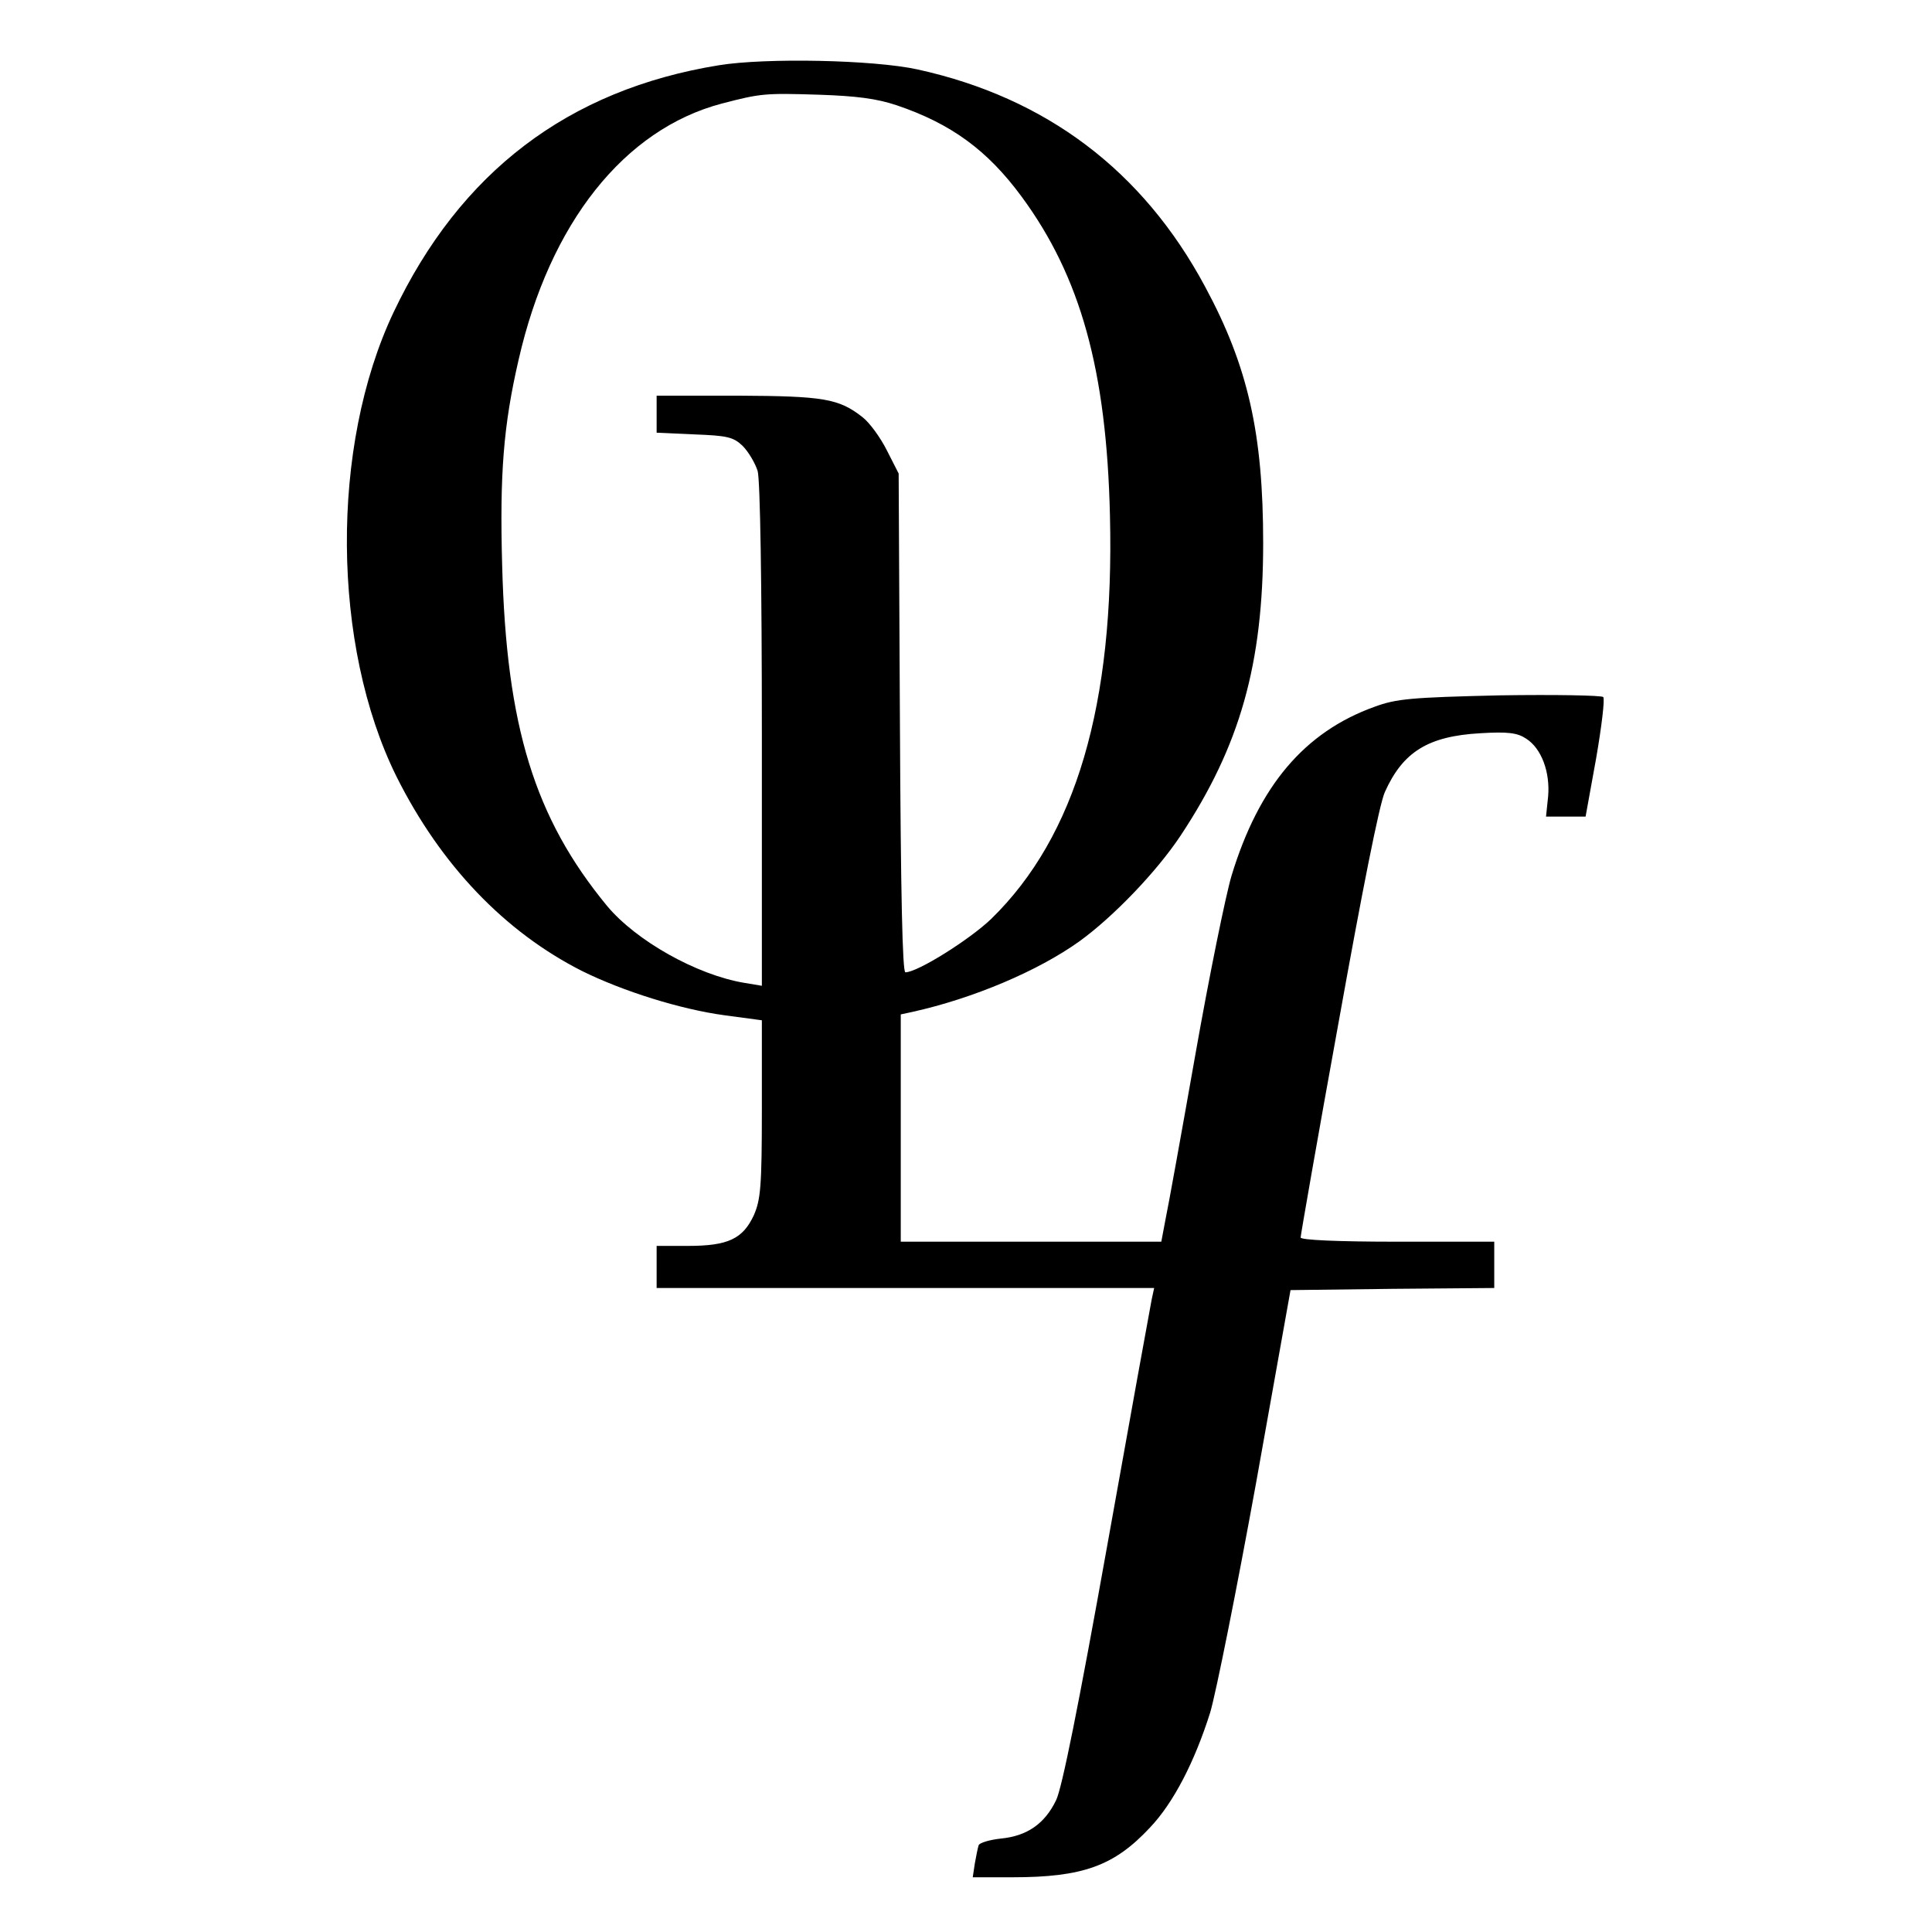
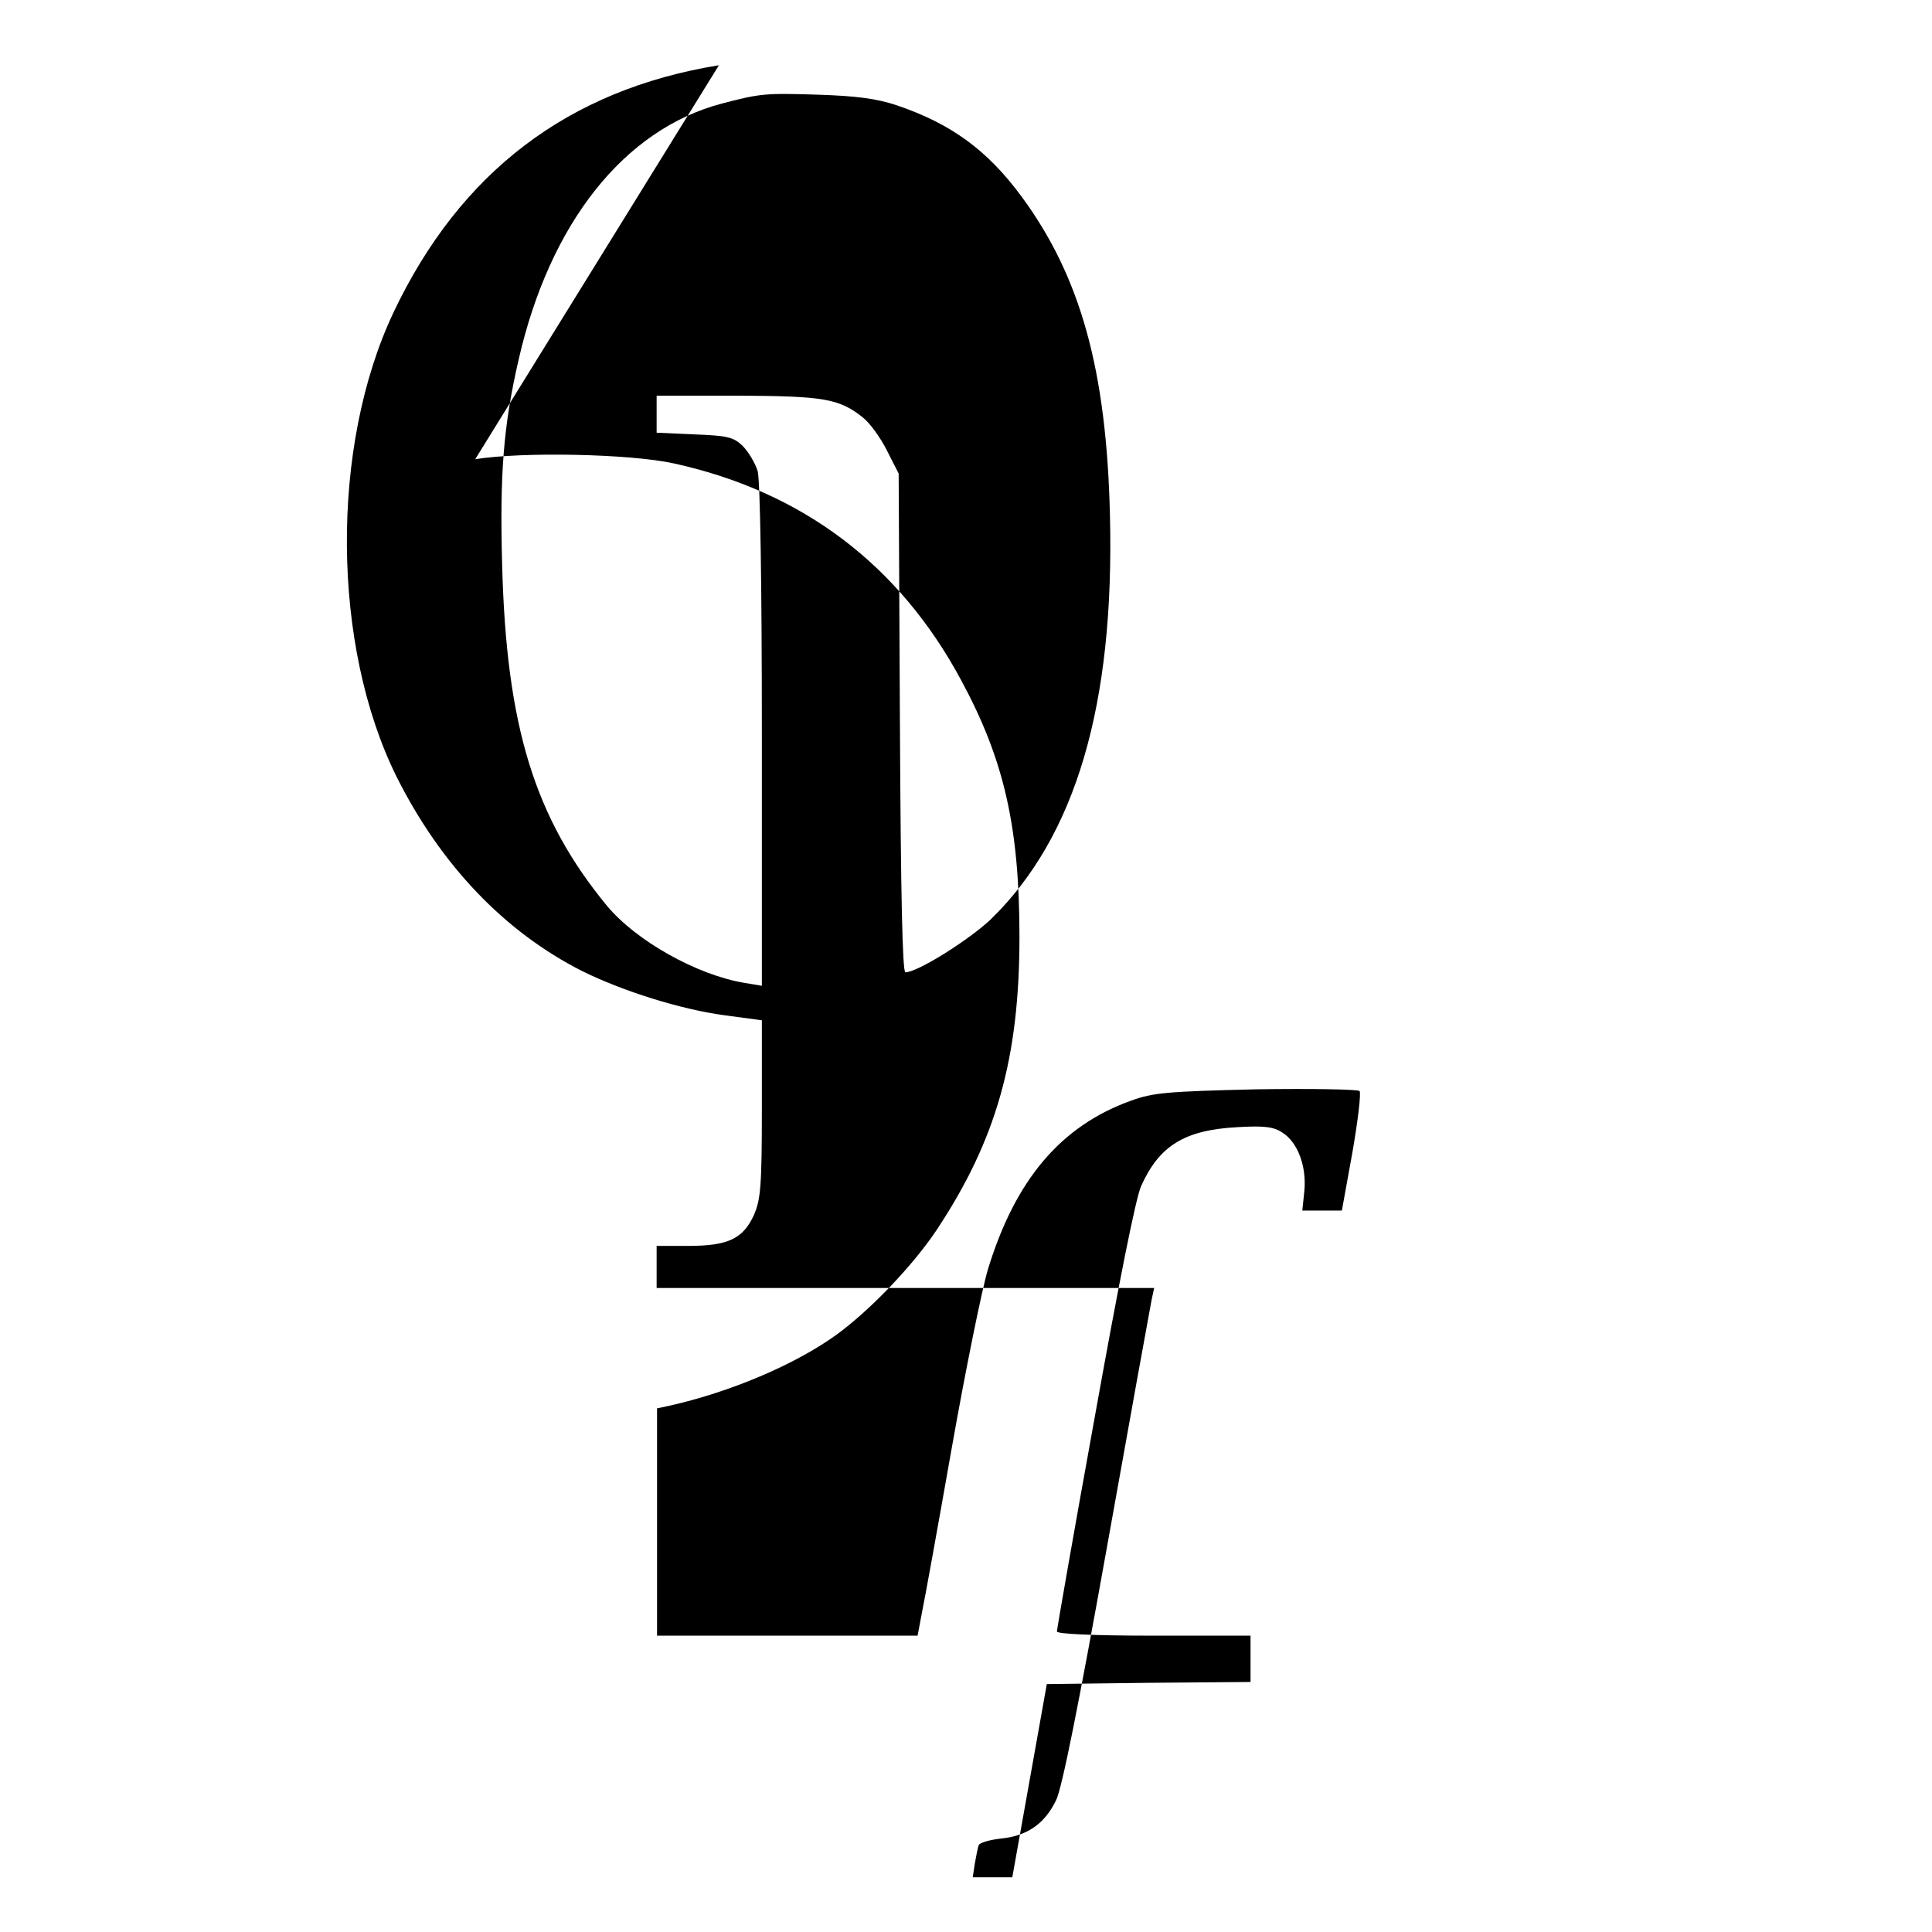
<svg xmlns="http://www.w3.org/2000/svg" version="1.0" width="459pt" height="459pt" viewBox="0 0 459 459" preserveAspectRatio="xMidYMid meet">
  <g transform="translate(0,459) scale(0.1,-0.1)" fill="#000000" stroke="none">
-     <path d="M1708 4435 c-358 -58 -615 -254 -773 -587 -151 -319 -147 -792 7 -1103 105 -210 257 -369 441 -462 97 -48 234 -91 338 -105 l89 -12 0 -211 c0 -185 -3 -215 -19 -252 -26 -56 -61 -73 -156 -73 l-75 0 0 -50 0 -50 591 0 591 0 -6 -28 c-3 -15 -51 -279 -106 -587 -67 -374 -107 -574 -121 -602 -27 -56 -69 -85 -131 -91 -27 -3 -51 -10 -53 -16 -2 -6 -6 -26 -9 -43 l-5 -33 94 0 c168 0 242 27 327 118 56 59 106 156 143 273 14 47 63 292 109 545 l82 459 242 3 242 2 0 55 0 55 -230 0 c-143 0 -230 4 -230 10 0 5 40 235 90 510 56 312 97 519 110 548 43 96 103 133 227 140 66 4 88 1 109 -13 36 -23 57 -79 52 -137 l-5 -48 47 0 47 0 25 138 c13 75 21 141 17 146 -4 4 -115 6 -246 4 -211 -5 -245 -8 -297 -27 -167 -60 -275 -188 -340 -401 -14 -47 -53 -238 -86 -425 -33 -187 -65 -364 -71 -392 l-10 -53 -310 0 -309 0 0 270 0 270 28 6 c144 32 298 97 397 168 80 58 183 165 240 251 141 213 196 407 196 695 0 260 -36 420 -138 609 -148 276 -378 449 -683 516 -105 23 -361 28 -472 10z m422 -95 c130 -44 216 -107 297 -217 140 -190 202 -412 210 -758 11 -449 -81 -762 -282 -958 -51 -49 -175 -127 -204 -127 -7 0 -11 184 -13 593 l-3 592 -28 55 c-15 30 -41 66 -58 79 -56 44 -92 50 -296 51 l-193 0 0 -44 0 -44 89 -4 c78 -3 93 -6 115 -27 14 -14 30 -41 36 -60 6 -22 10 -267 10 -629 l0 -594 -42 7 c-113 19 -257 100 -326 183 -172 209 -239 426 -249 809 -6 217 3 332 39 488 74 325 251 548 483 609 92 24 102 25 230 21 89 -3 137 -9 185 -25z" />
+     <path d="M1708 4435 c-358 -58 -615 -254 -773 -587 -151 -319 -147 -792 7 -1103 105 -210 257 -369 441 -462 97 -48 234 -91 338 -105 l89 -12 0 -211 c0 -185 -3 -215 -19 -252 -26 -56 -61 -73 -156 -73 l-75 0 0 -50 0 -50 591 0 591 0 -6 -28 c-3 -15 -51 -279 -106 -587 -67 -374 -107 -574 -121 -602 -27 -56 -69 -85 -131 -91 -27 -3 -51 -10 -53 -16 -2 -6 -6 -26 -9 -43 l-5 -33 94 0 l82 459 242 3 242 2 0 55 0 55 -230 0 c-143 0 -230 4 -230 10 0 5 40 235 90 510 56 312 97 519 110 548 43 96 103 133 227 140 66 4 88 1 109 -13 36 -23 57 -79 52 -137 l-5 -48 47 0 47 0 25 138 c13 75 21 141 17 146 -4 4 -115 6 -246 4 -211 -5 -245 -8 -297 -27 -167 -60 -275 -188 -340 -401 -14 -47 -53 -238 -86 -425 -33 -187 -65 -364 -71 -392 l-10 -53 -310 0 -309 0 0 270 0 270 28 6 c144 32 298 97 397 168 80 58 183 165 240 251 141 213 196 407 196 695 0 260 -36 420 -138 609 -148 276 -378 449 -683 516 -105 23 -361 28 -472 10z m422 -95 c130 -44 216 -107 297 -217 140 -190 202 -412 210 -758 11 -449 -81 -762 -282 -958 -51 -49 -175 -127 -204 -127 -7 0 -11 184 -13 593 l-3 592 -28 55 c-15 30 -41 66 -58 79 -56 44 -92 50 -296 51 l-193 0 0 -44 0 -44 89 -4 c78 -3 93 -6 115 -27 14 -14 30 -41 36 -60 6 -22 10 -267 10 -629 l0 -594 -42 7 c-113 19 -257 100 -326 183 -172 209 -239 426 -249 809 -6 217 3 332 39 488 74 325 251 548 483 609 92 24 102 25 230 21 89 -3 137 -9 185 -25z" />
  </g>
</svg>